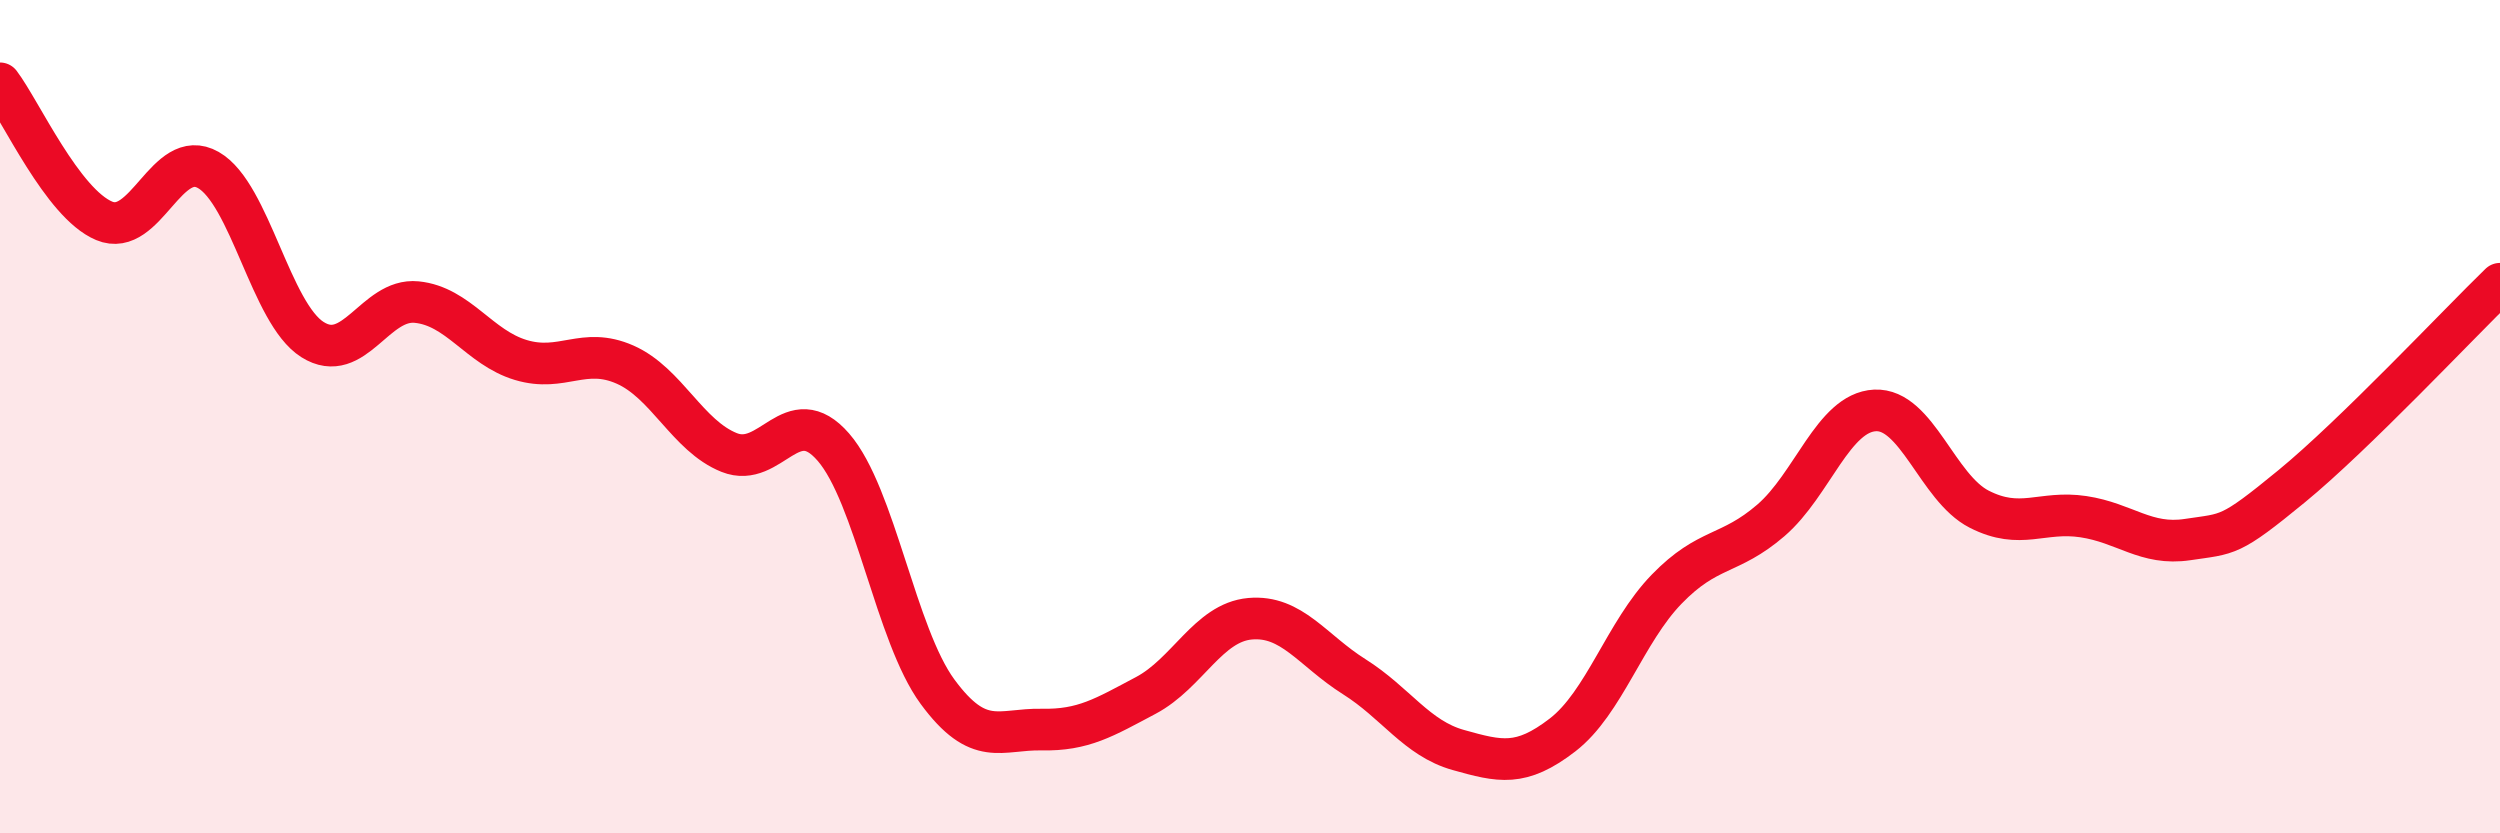
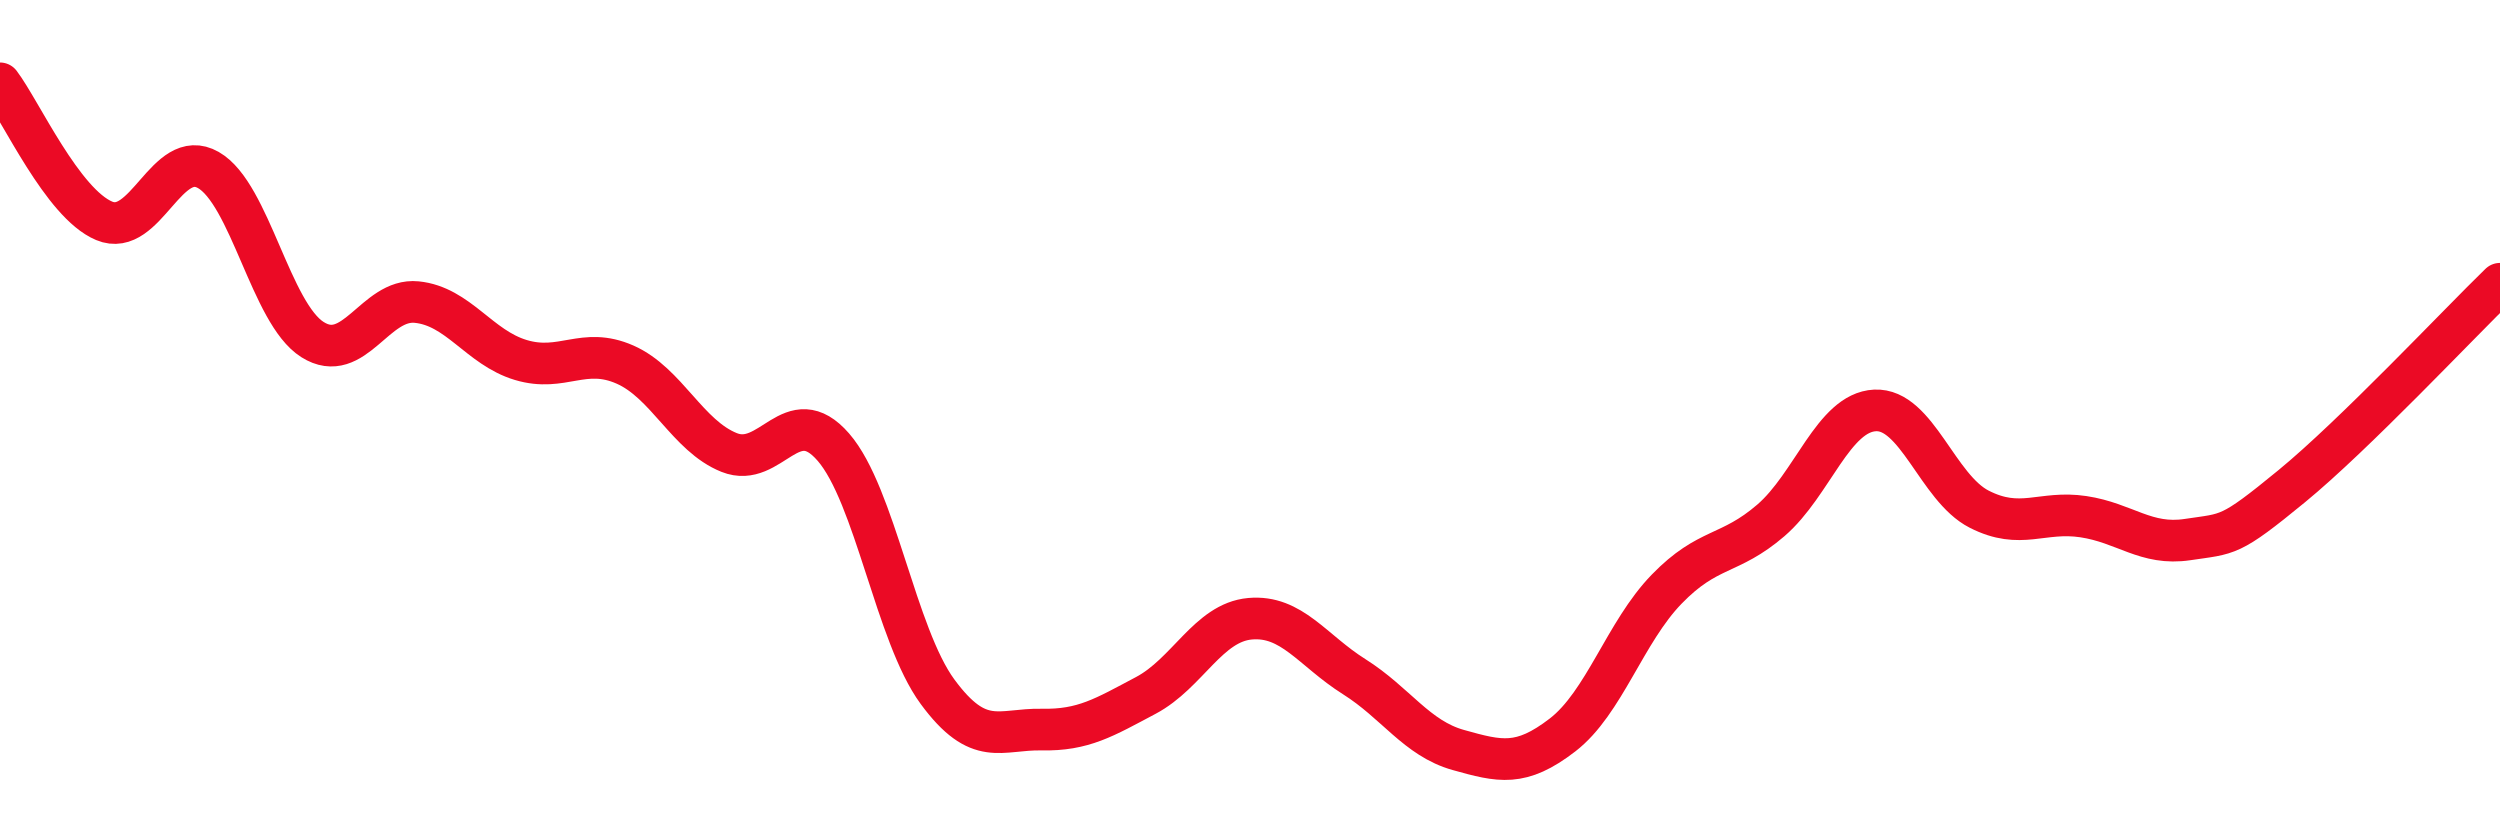
<svg xmlns="http://www.w3.org/2000/svg" width="60" height="20" viewBox="0 0 60 20">
-   <path d="M 0,2 C 0.5,2.66 1.5,4.88 2.5,5.3 C 3.5,5.72 4,3.51 5,4.08 C 6,4.65 6.5,7.52 7.5,8.15 C 8.5,8.78 9,7.15 10,7.25 C 11,7.35 11.5,8.34 12.5,8.64 C 13.5,8.94 14,8.31 15,8.75 C 16,9.19 16.5,10.46 17.5,10.86 C 18.5,11.26 19,9.58 20,10.73 C 21,11.88 21.5,15.24 22.5,16.6 C 23.5,17.96 24,17.49 25,17.51 C 26,17.53 26.5,17.22 27.5,16.69 C 28.5,16.16 29,14.94 30,14.85 C 31,14.76 31.5,15.61 32.5,16.24 C 33.5,16.87 34,17.72 35,18 C 36,18.28 36.5,18.41 37.5,17.64 C 38.5,16.87 39,15.17 40,14.14 C 41,13.11 41.5,13.35 42.5,12.49 C 43.5,11.63 44,9.9 45,9.85 C 46,9.8 46.5,11.71 47.5,12.22 C 48.5,12.73 49,12.25 50,12.4 C 51,12.55 51.5,13.1 52.5,12.95 C 53.5,12.8 53.5,12.9 55,11.67 C 56.5,10.44 59,7.78 60,6.81L60 20L0 20Z" fill="#EB0A25" opacity="0.1" stroke-linecap="round" stroke-linejoin="round" />
  <path d="M 0,2 C 0.5,2.66 1.5,4.88 2.5,5.3 C 3.5,5.72 4,3.51 5,4.08 C 6,4.65 6.5,7.52 7.5,8.15 C 8.5,8.78 9,7.15 10,7.25 C 11,7.35 11.5,8.34 12.5,8.64 C 13.5,8.94 14,8.31 15,8.75 C 16,9.19 16.5,10.46 17.5,10.86 C 18.5,11.26 19,9.58 20,10.73 C 21,11.88 21.5,15.24 22.5,16.6 C 23.5,17.96 24,17.49 25,17.51 C 26,17.53 26.5,17.22 27.5,16.69 C 28.5,16.16 29,14.94 30,14.85 C 31,14.76 31.5,15.61 32.5,16.24 C 33.5,16.87 34,17.72 35,18 C 36,18.28 36.5,18.41 37.5,17.64 C 38.5,16.87 39,15.17 40,14.14 C 41,13.11 41.5,13.35 42.5,12.49 C 43.5,11.63 44,9.9 45,9.85 C 46,9.8 46.5,11.71 47.5,12.22 C 48.5,12.73 49,12.25 50,12.4 C 51,12.55 51.5,13.1 52.5,12.95 C 53.5,12.8 53.5,12.9 55,11.67 C 56.5,10.44 59,7.78 60,6.81" stroke="#EB0A25" stroke-width="1" fill="none" stroke-linecap="round" stroke-linejoin="round" />
</svg>